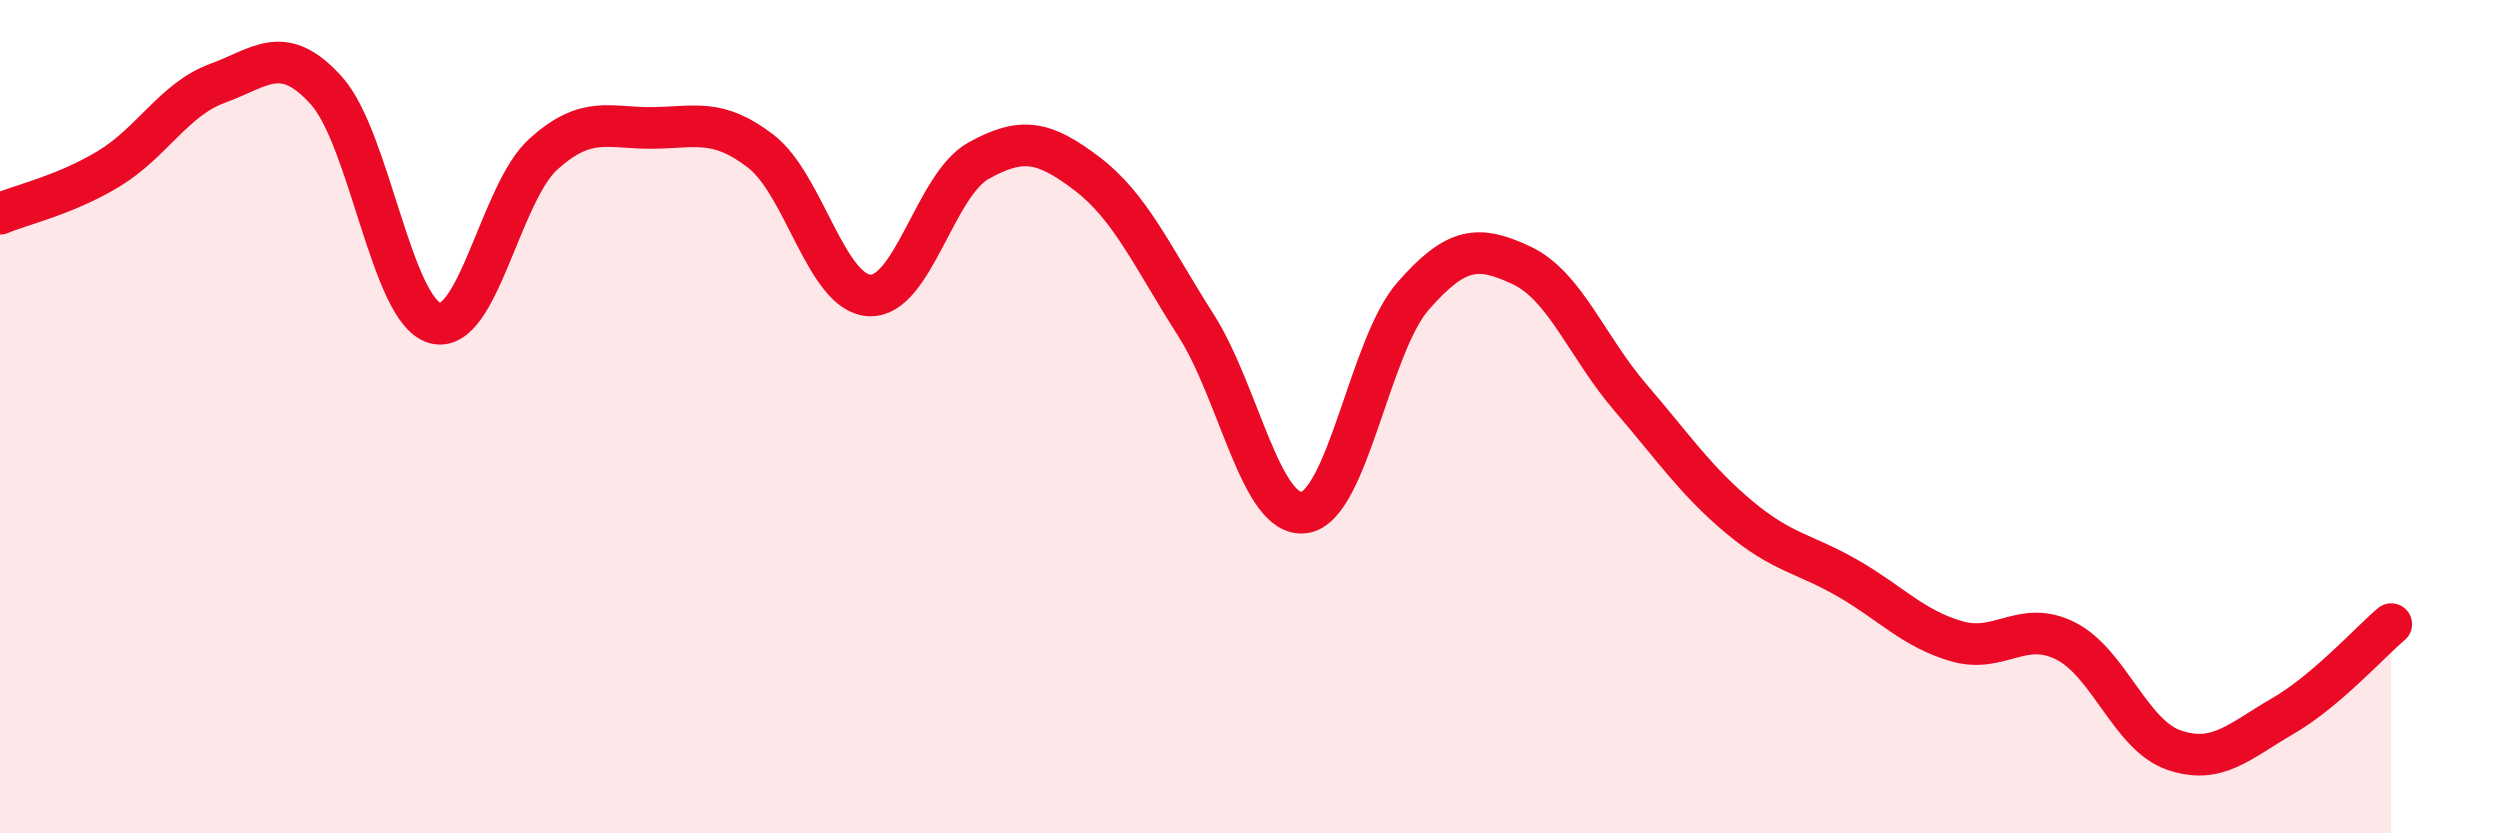
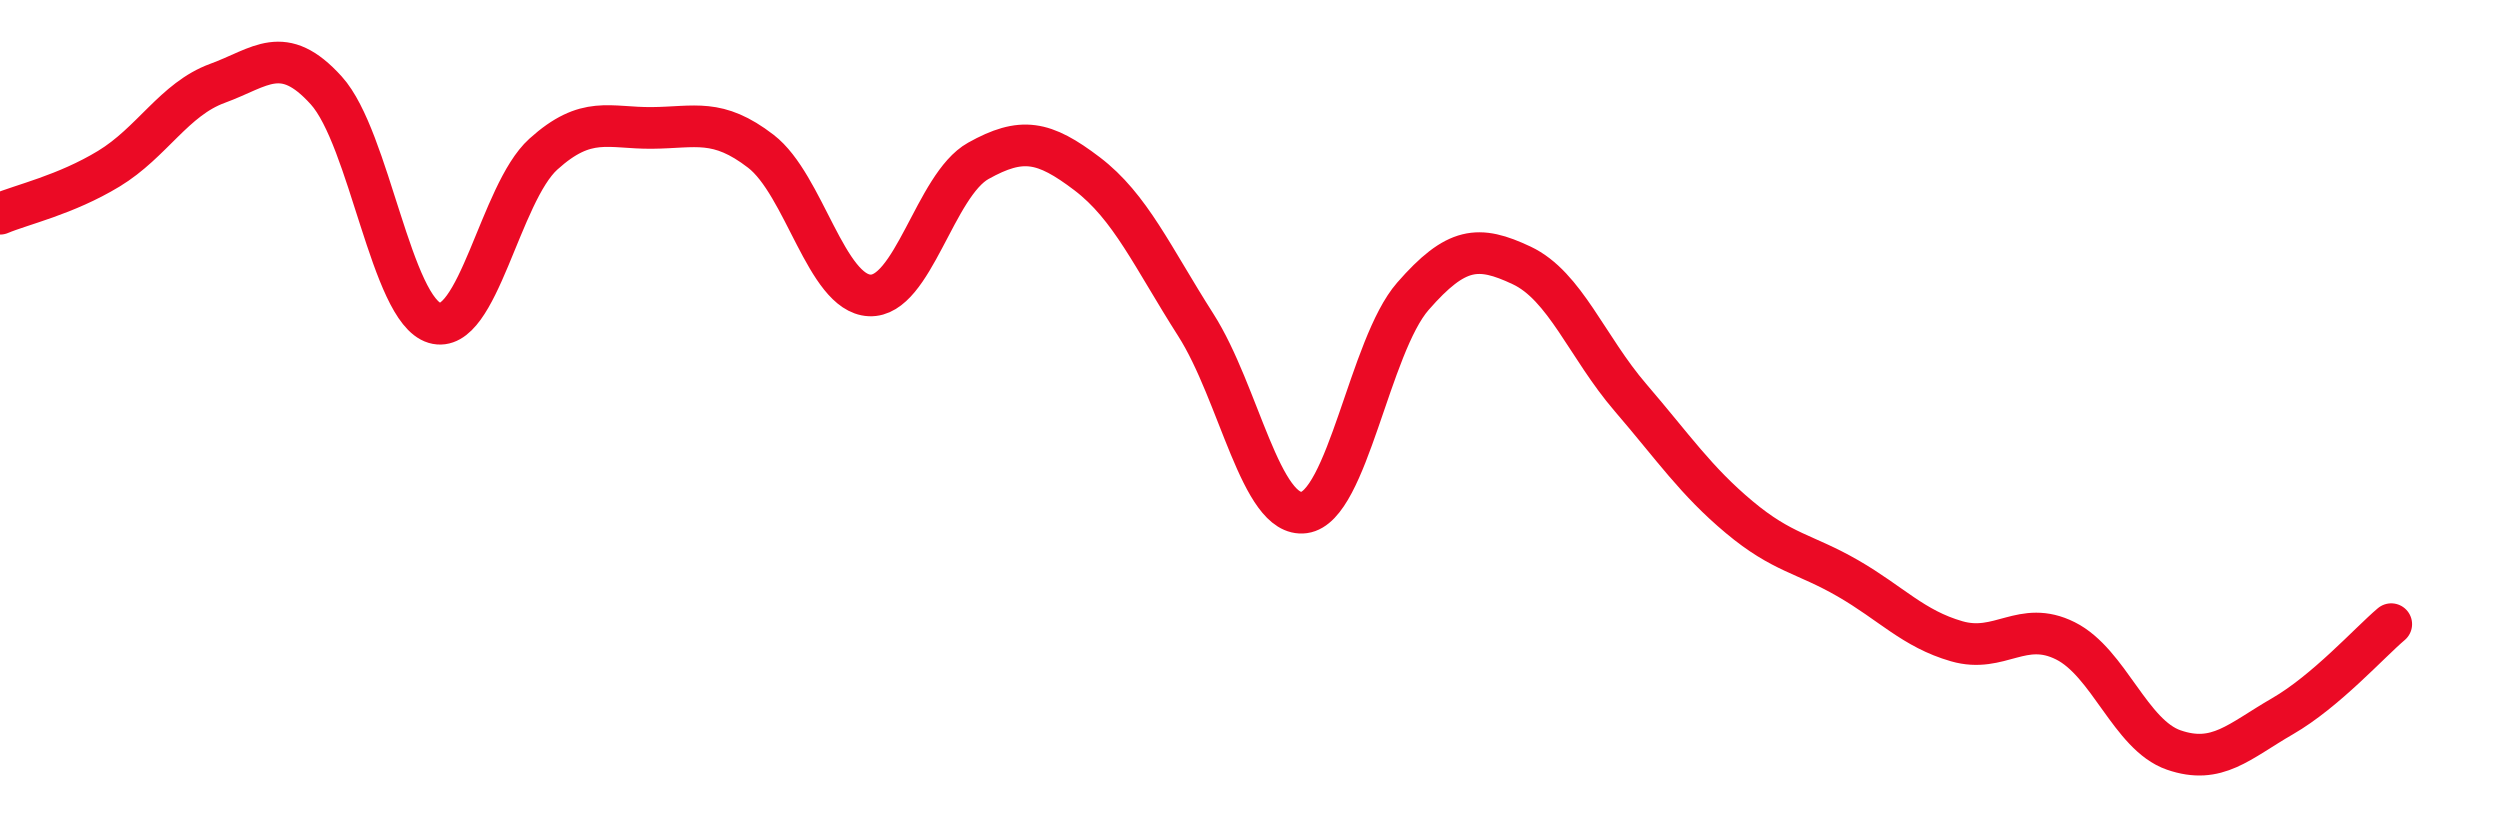
<svg xmlns="http://www.w3.org/2000/svg" width="60" height="20" viewBox="0 0 60 20">
-   <path d="M 0,5.13 C 0.52,4.91 1.57,4.68 2.61,4.05 C 3.65,3.42 4.18,2.38 5.22,2 C 6.26,1.62 6.79,1.02 7.83,2.17 C 8.87,3.32 9.39,7.44 10.43,7.75 C 11.47,8.06 12,4.64 13.04,3.7 C 14.08,2.76 14.61,3.08 15.65,3.07 C 16.69,3.06 17.22,2.83 18.26,3.63 C 19.3,4.43 19.83,7.04 20.87,7.09 C 21.91,7.14 22.44,4.44 23.48,3.86 C 24.52,3.28 25.05,3.38 26.09,4.17 C 27.13,4.96 27.66,6.17 28.7,7.8 C 29.74,9.43 30.26,12.44 31.3,12.3 C 32.34,12.16 32.87,8.3 33.91,7.11 C 34.95,5.92 35.48,5.88 36.52,6.37 C 37.56,6.86 38.09,8.33 39.13,9.54 C 40.17,10.75 40.7,11.54 41.74,12.41 C 42.78,13.28 43.31,13.28 44.35,13.88 C 45.39,14.48 45.92,15.09 46.96,15.39 C 48,15.69 48.53,14.86 49.57,15.38 C 50.61,15.9 51.13,17.64 52.17,18 C 53.21,18.36 53.74,17.79 54.78,17.19 C 55.82,16.59 56.87,15.42 57.39,14.98L57.39 20L0 20Z" fill="#EB0A25" opacity="0.1" stroke-linecap="round" stroke-linejoin="round" />
  <path d="M 0,5.13 C 0.52,4.91 1.57,4.68 2.61,4.05 C 3.65,3.42 4.18,2.38 5.22,2 C 6.26,1.62 6.79,1.02 7.83,2.17 C 8.87,3.32 9.39,7.44 10.43,7.75 C 11.47,8.06 12,4.64 13.04,3.7 C 14.08,2.76 14.61,3.08 15.65,3.07 C 16.69,3.06 17.22,2.83 18.26,3.63 C 19.3,4.43 19.83,7.04 20.87,7.09 C 21.91,7.14 22.44,4.44 23.48,3.86 C 24.52,3.28 25.05,3.38 26.09,4.17 C 27.13,4.96 27.66,6.17 28.7,7.8 C 29.74,9.43 30.26,12.44 31.3,12.3 C 32.34,12.16 32.87,8.3 33.91,7.11 C 34.95,5.92 35.48,5.88 36.52,6.37 C 37.56,6.86 38.09,8.33 39.13,9.54 C 40.17,10.75 40.7,11.54 41.74,12.41 C 42.78,13.28 43.31,13.28 44.35,13.88 C 45.39,14.48 45.92,15.09 46.96,15.39 C 48,15.69 48.53,14.86 49.57,15.38 C 50.61,15.9 51.13,17.64 52.17,18 C 53.21,18.36 53.74,17.79 54.78,17.19 C 55.82,16.59 56.87,15.42 57.39,14.98" stroke="#EB0A25" stroke-width="1" fill="none" stroke-linecap="round" stroke-linejoin="round" />
</svg>